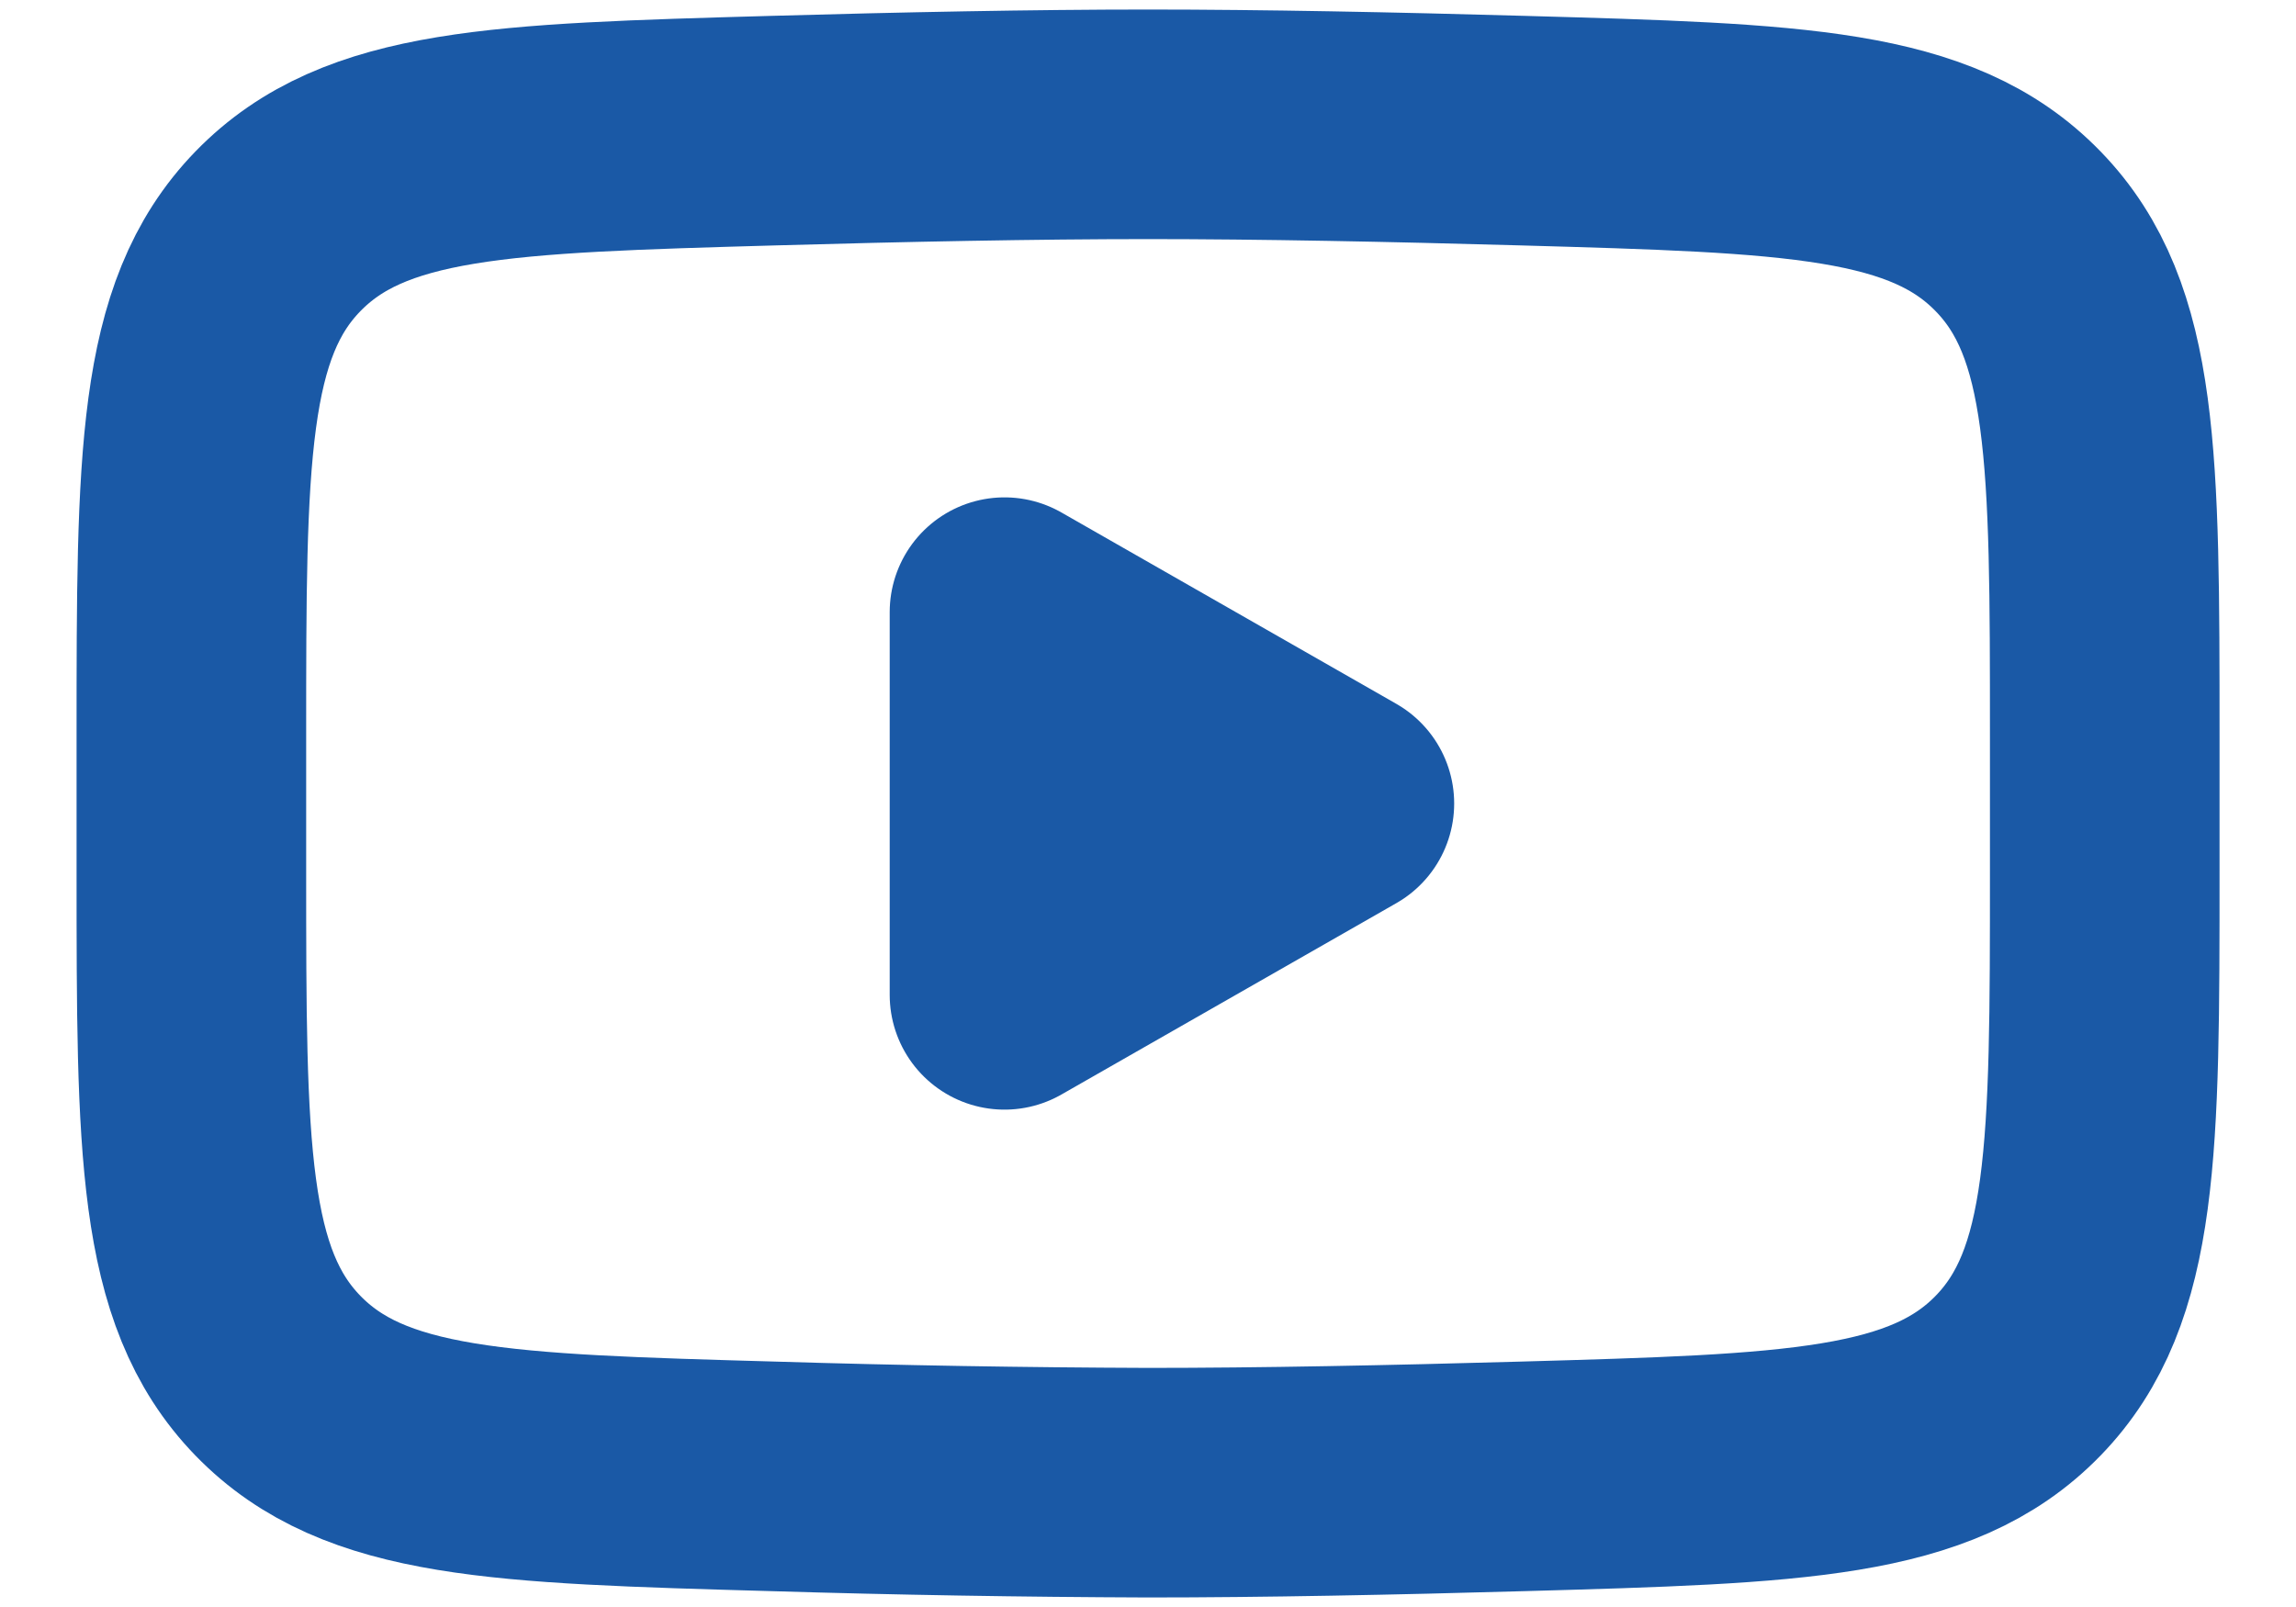
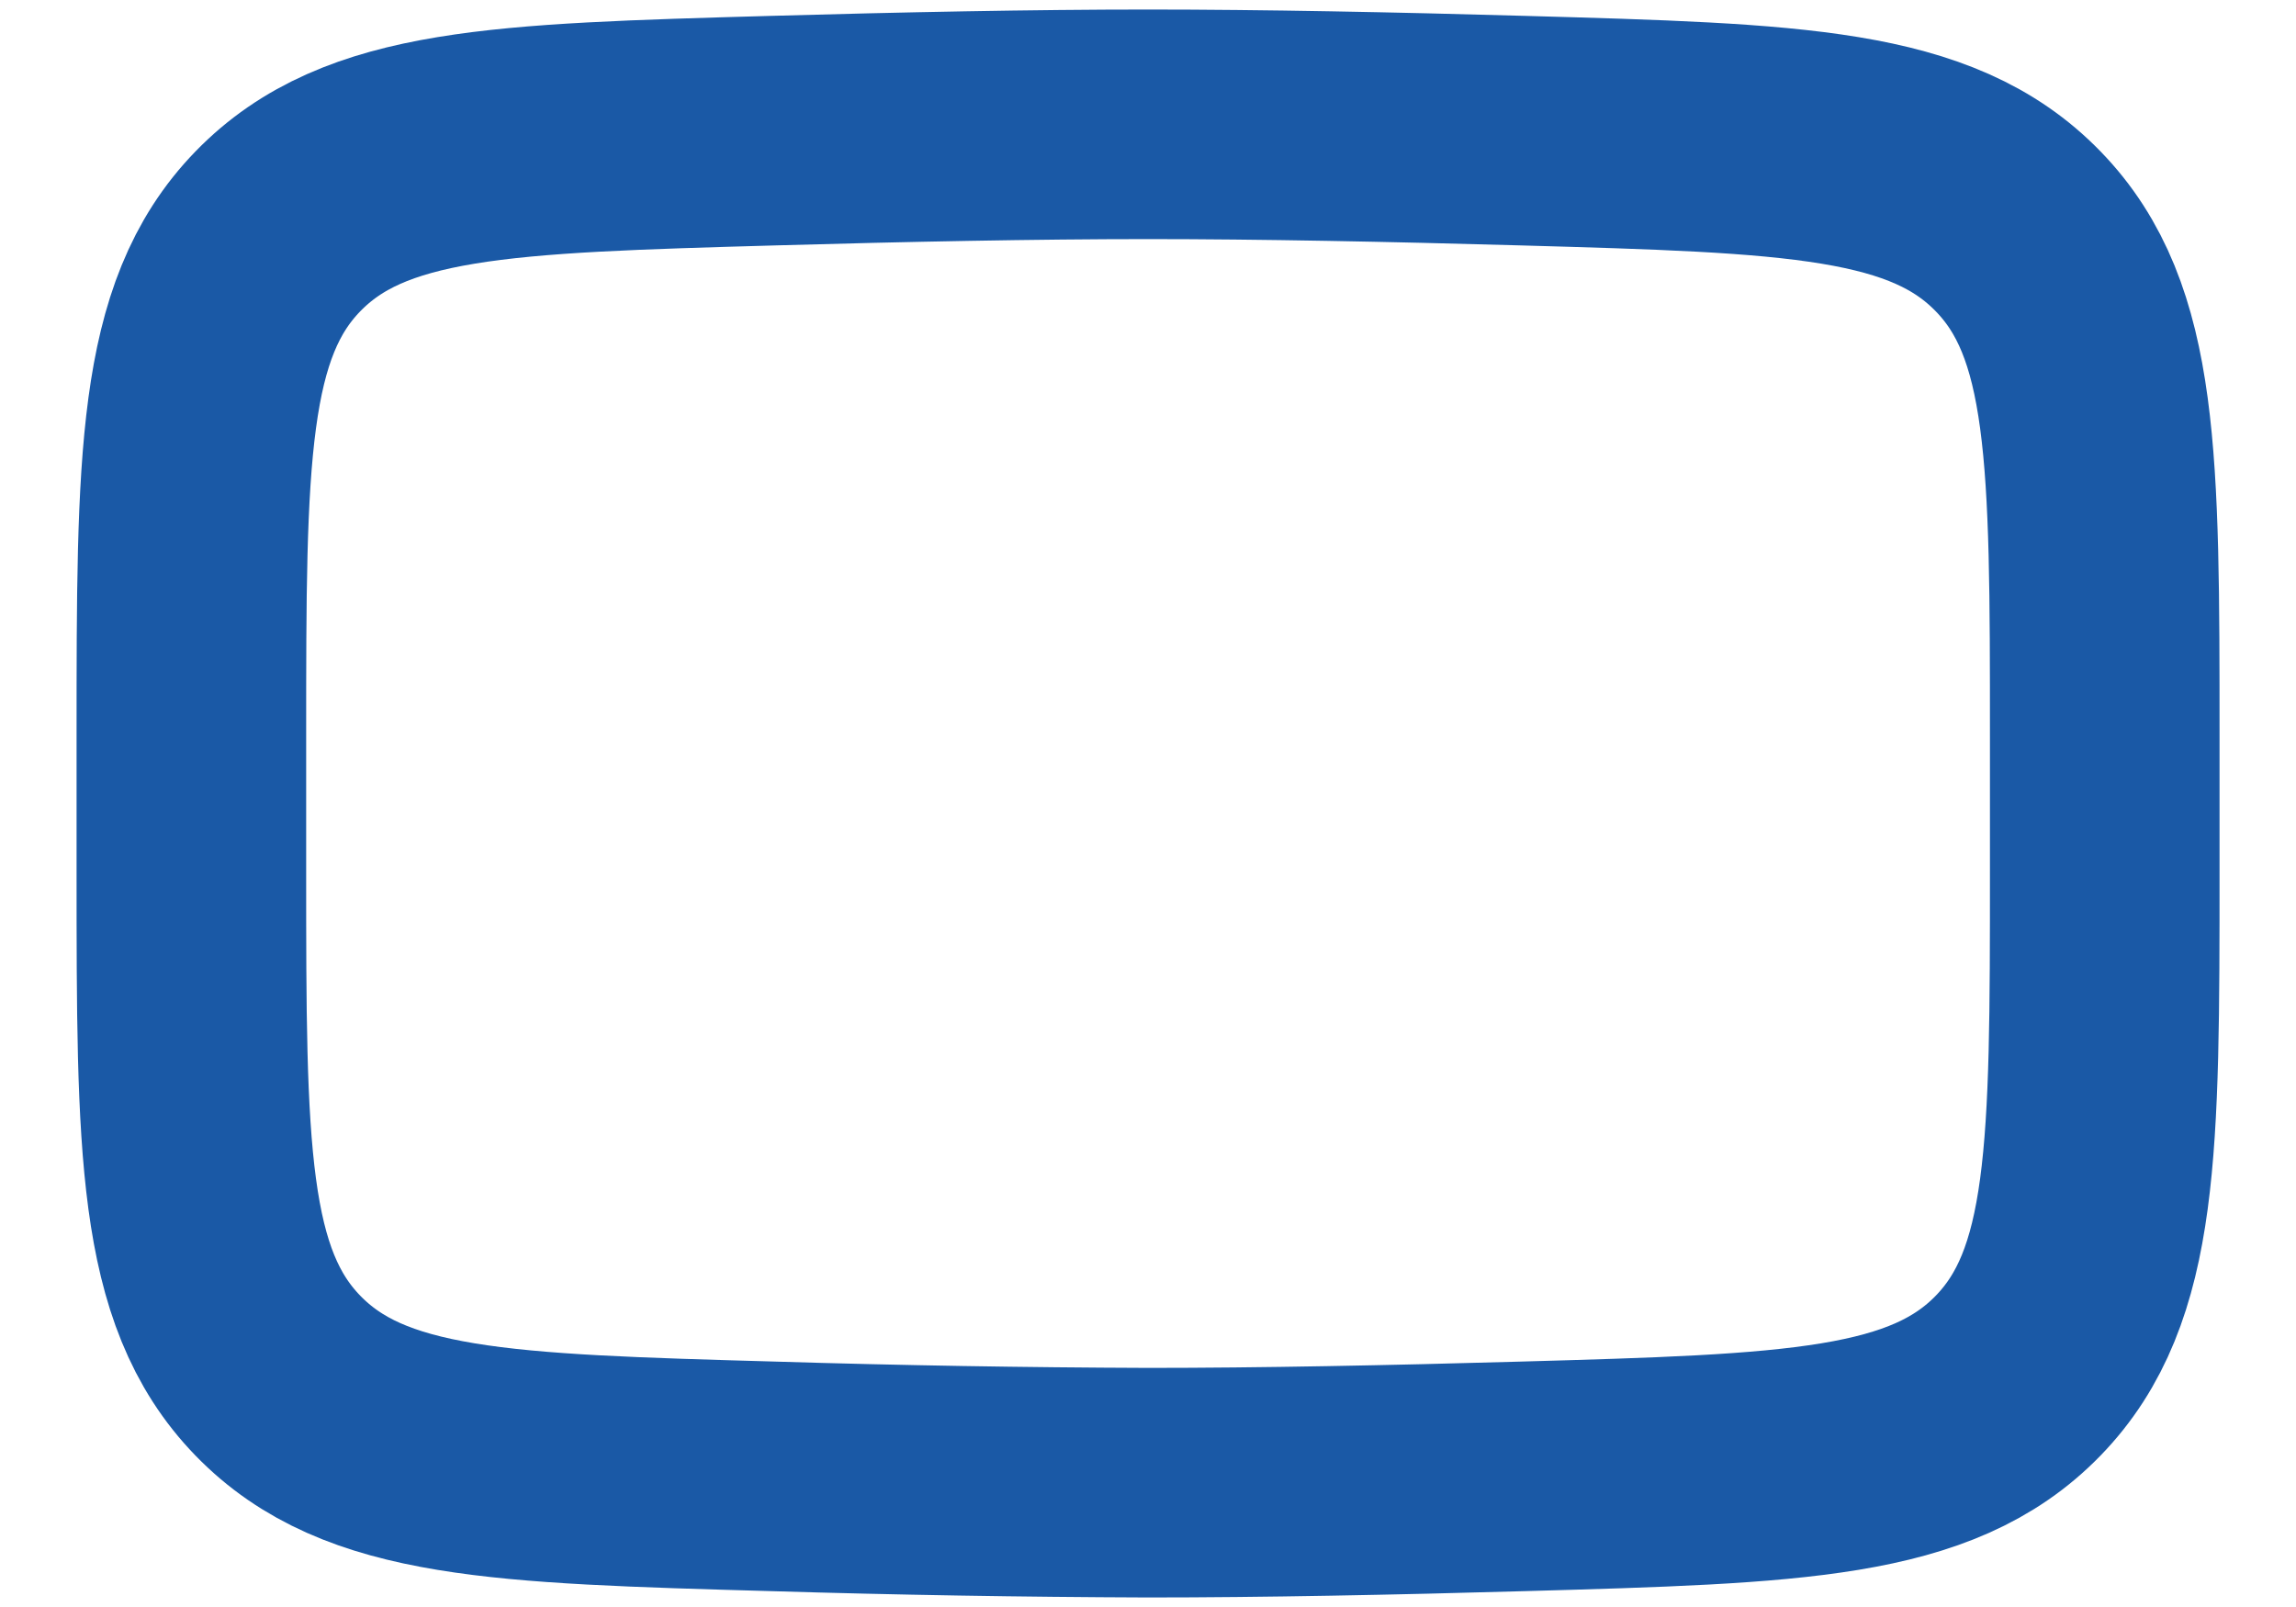
<svg xmlns="http://www.w3.org/2000/svg" width="20" height="14" viewBox="0 0 20 14" fill="none">
-   <path d="M11.667 7L8.75 8.667V5.333L11.667 7Z" fill="#1A59A6" stroke="#1A59A6" stroke-width="2" stroke-linecap="round" stroke-linejoin="round" />
  <path d="M1.667 7.59V6.41C1.667 3.998 1.667 2.791 2.421 2.015C3.176 1.238 4.364 1.205 6.74 1.138C7.865 1.106 9.015 1.083 10 1.083C10.985 1.083 12.134 1.106 13.26 1.138C15.636 1.205 16.825 1.238 17.579 2.015C18.334 2.791 18.334 3.998 18.334 6.41V7.589C18.334 10.002 18.334 11.208 17.579 11.985C16.825 12.761 15.637 12.795 13.26 12.862C12.135 12.894 10.985 12.917 10 12.917C8.913 12.913 7.827 12.895 6.74 12.862C4.364 12.795 3.176 12.762 2.421 11.985C1.667 11.208 1.667 10.002 1.667 7.59Z" stroke="#1A59A6" stroke-width="2" />
</svg>